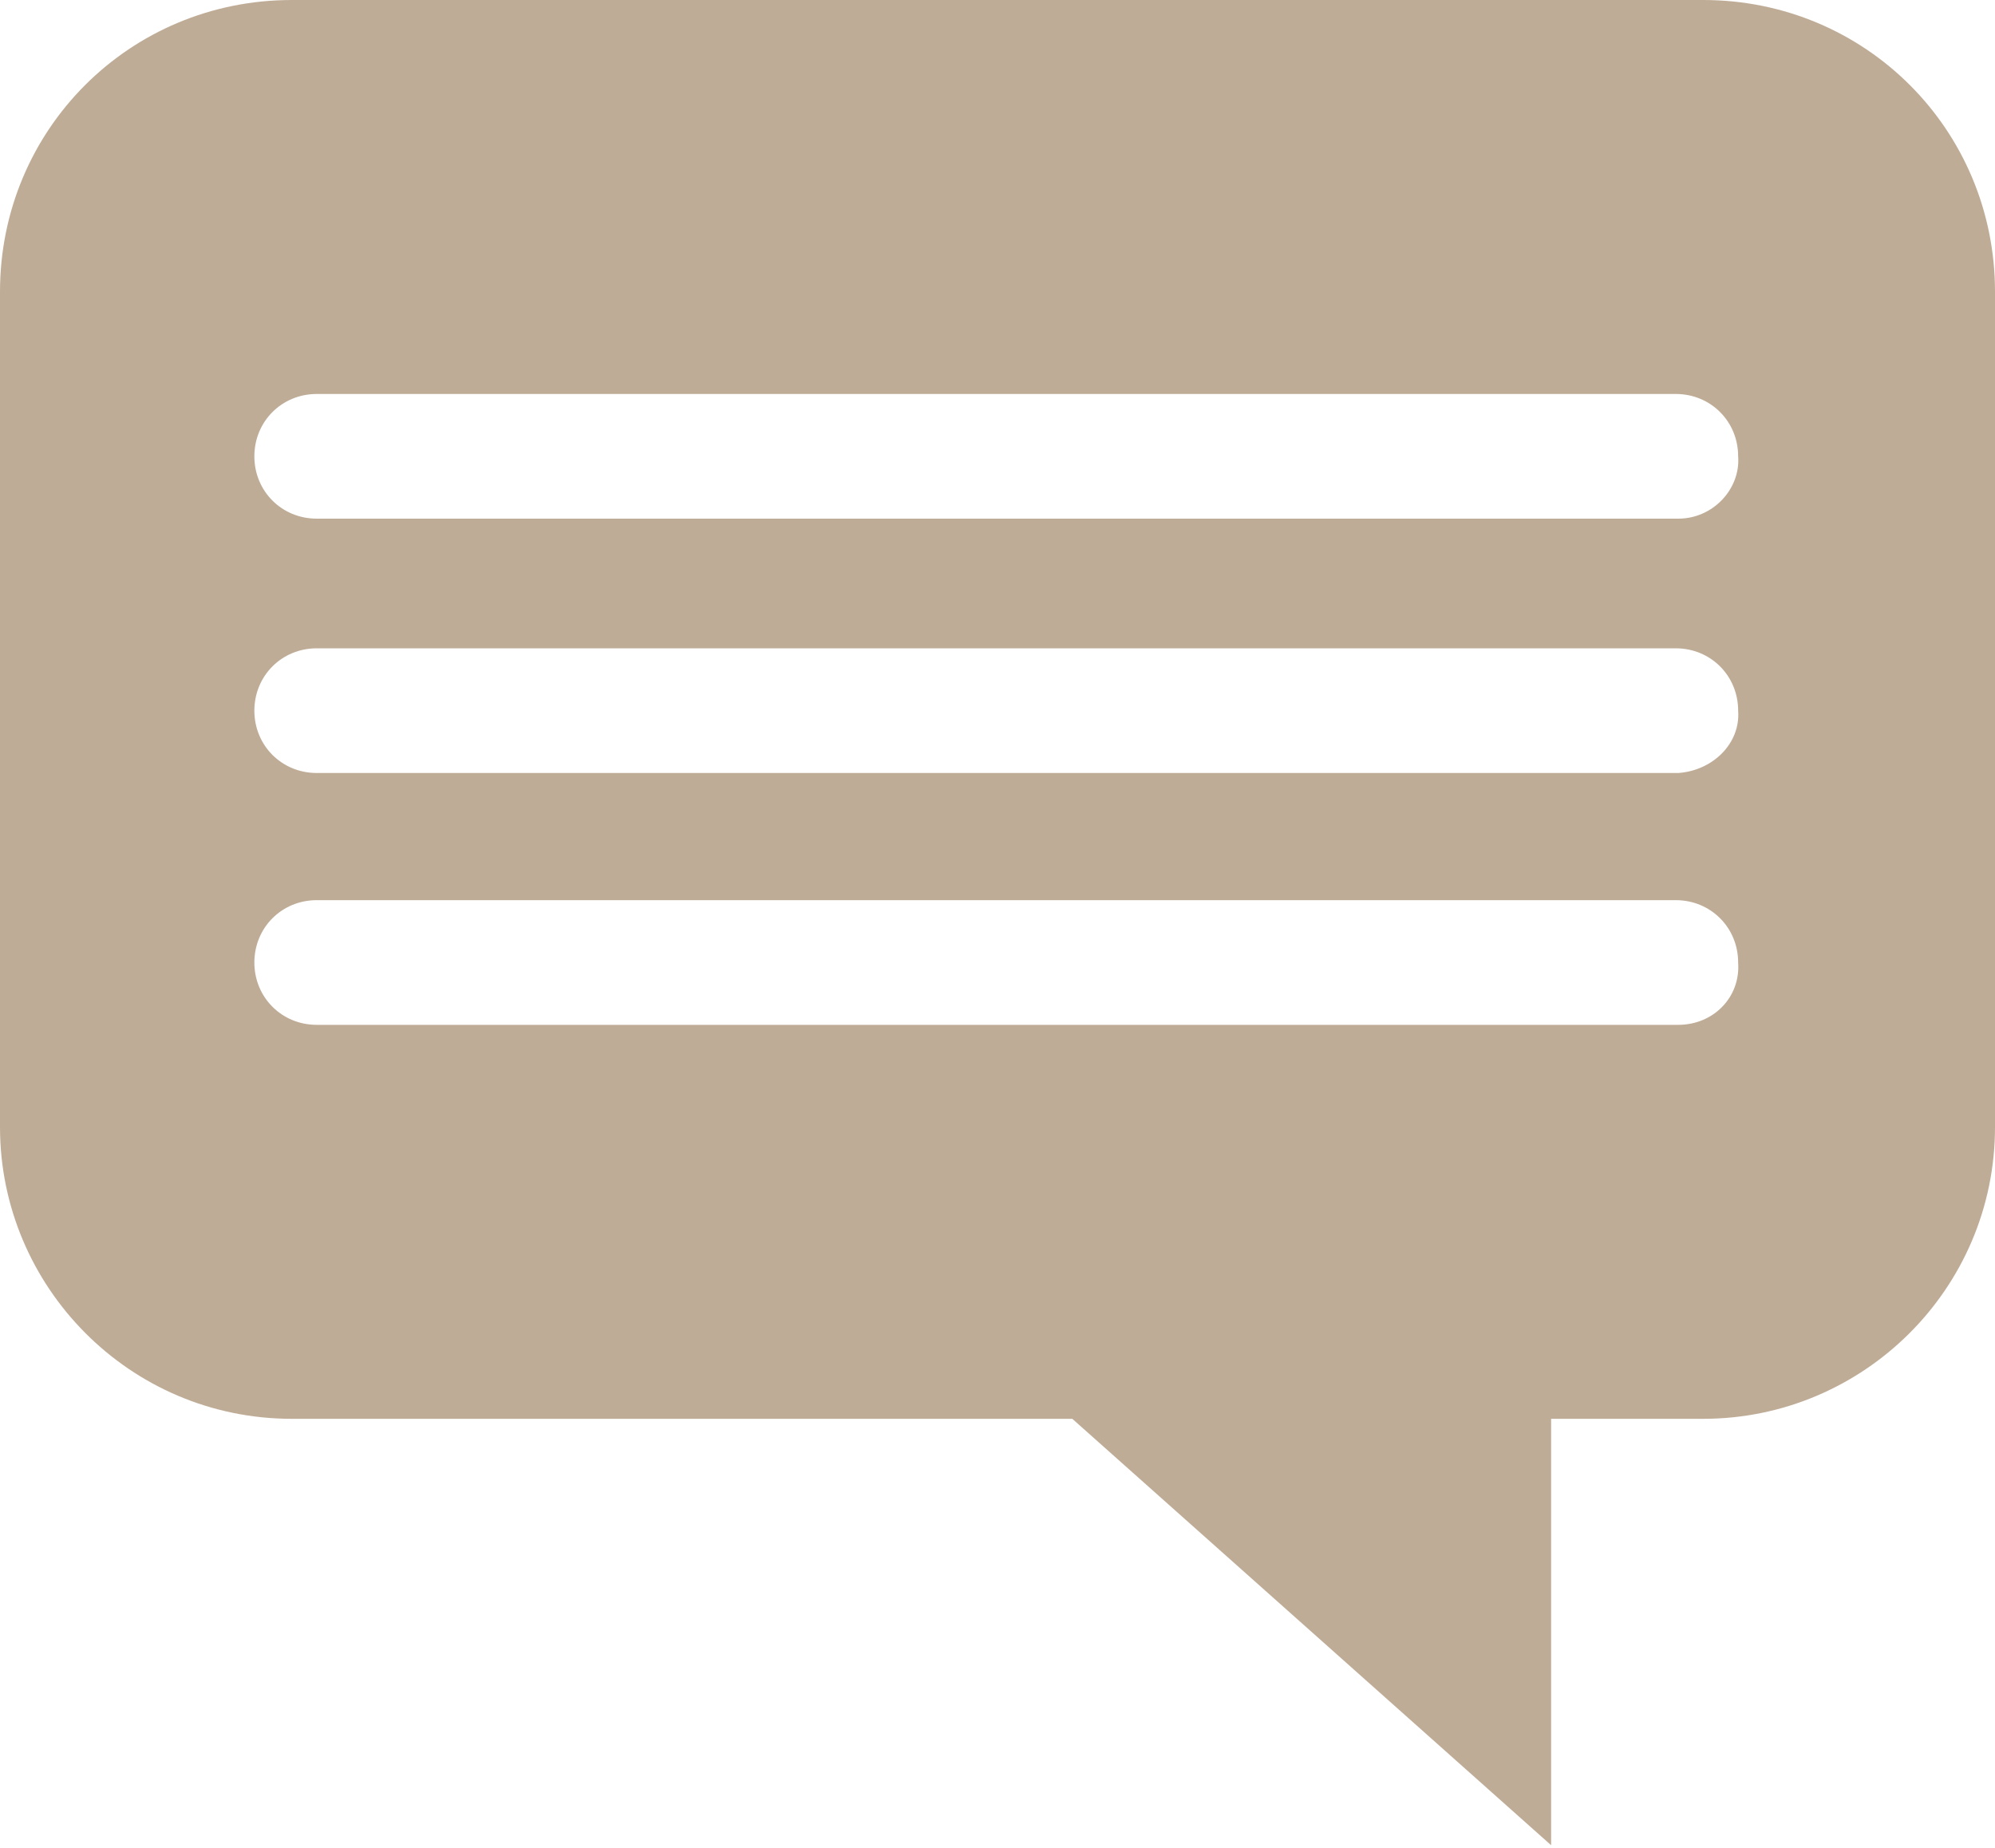
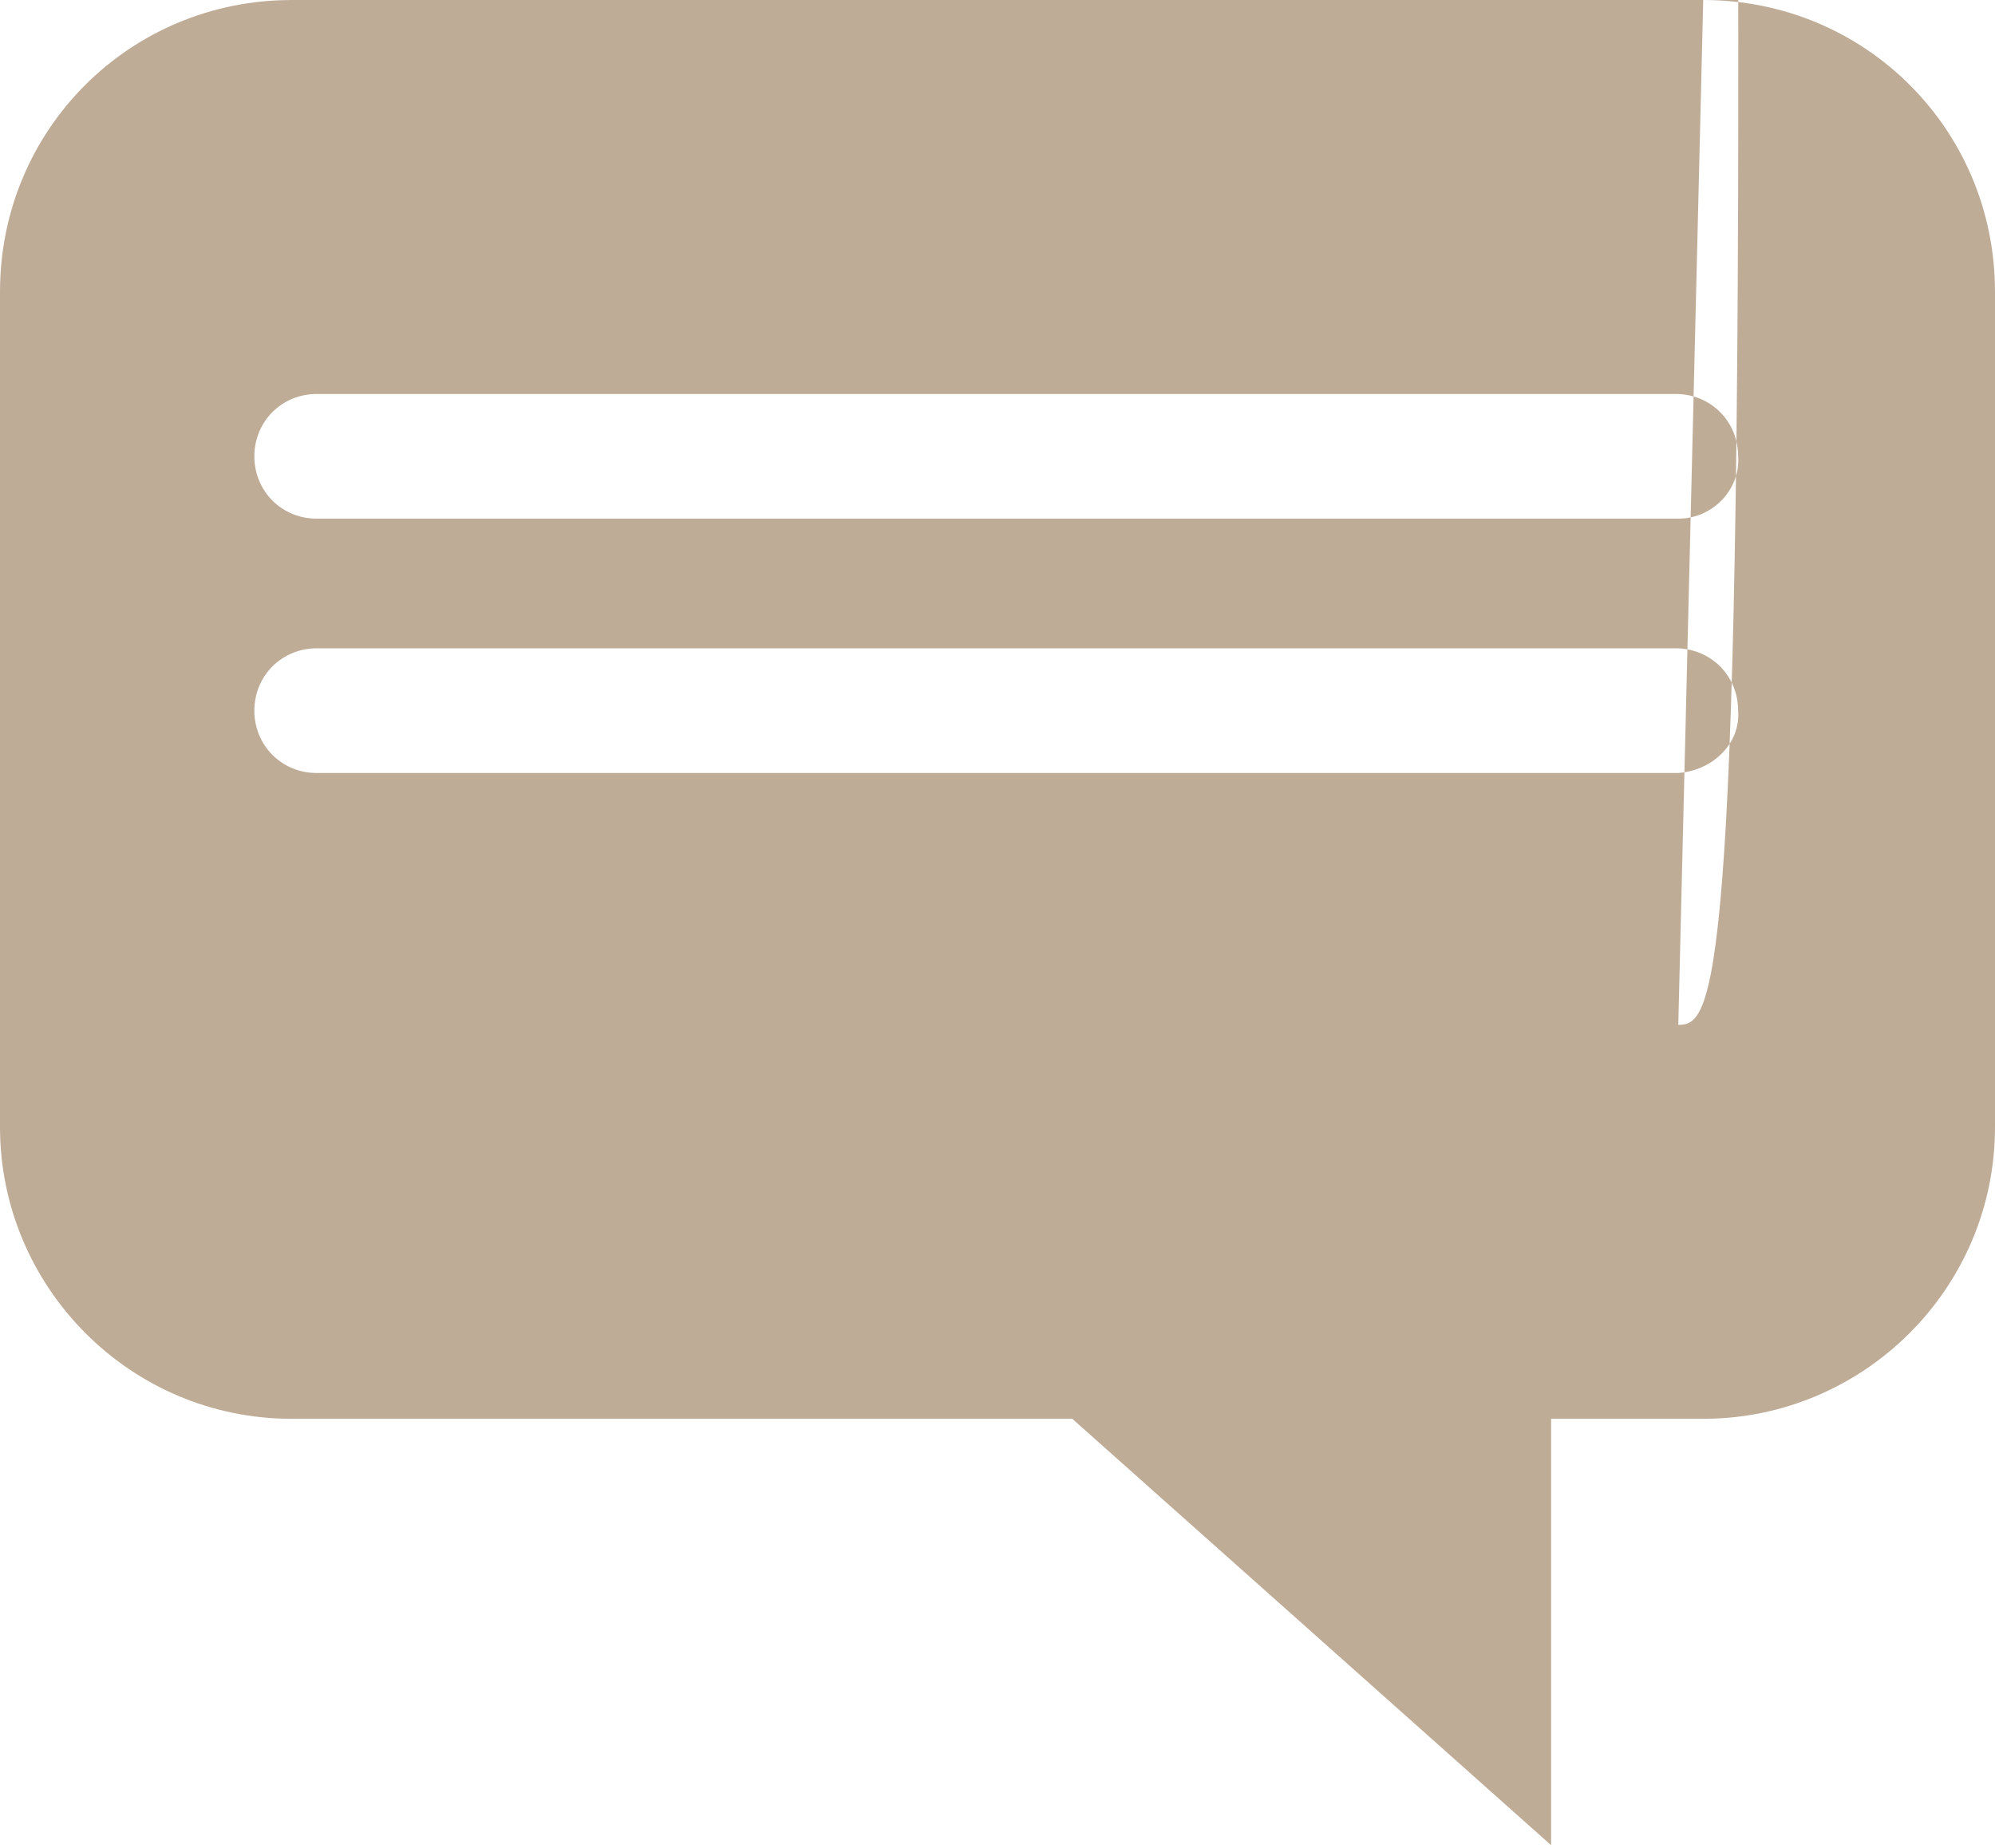
<svg xmlns="http://www.w3.org/2000/svg" version="1.1" id="Layer_1" x="0px" y="0px" viewBox="0 0 80 74.1" style="enable-background:new 0 0 80 74.1;" xml:space="preserve">
  <style type="text/css">
	.st0{fill:#BFAC97;}
</style>
-   <path class="st0" d="M68.3,0H11.7C5.2,0,0,5.2,0,11.7v33.5c0,6.4,5.2,11.7,11.7,11.7H43L62.2,74V56.9h6.1c6.4,0,11.7-5.2,11.7-11.7  V11.7C80,5.2,74.8,0,68.3,0z M67.3,41.1H12.7c-1.4,0-2.5-1.1-2.5-2.5s1.1-2.5,2.5-2.5h54.5c1.4,0,2.5,1.1,2.5,2.5  C69.8,40,68.7,41.1,67.3,41.1z M67.3,31H12.7c-1.4,0-2.5-1.1-2.5-2.5s1.1-2.5,2.5-2.5h54.5c1.4,0,2.5,1.1,2.5,2.5  C69.8,29.8,68.7,30.9,67.3,31L67.3,31z M67.3,20.8H12.7c-1.4,0-2.5-1.1-2.5-2.5s1.1-2.5,2.5-2.5l0,0h54.5c1.4,0,2.5,1.1,2.5,2.5  C69.8,19.6,68.7,20.8,67.3,20.8z" />
+   <path class="st0" d="M68.3,0H11.7C5.2,0,0,5.2,0,11.7v33.5c0,6.4,5.2,11.7,11.7,11.7H43L62.2,74V56.9h6.1c6.4,0,11.7-5.2,11.7-11.7  V11.7C80,5.2,74.8,0,68.3,0z H12.7c-1.4,0-2.5-1.1-2.5-2.5s1.1-2.5,2.5-2.5h54.5c1.4,0,2.5,1.1,2.5,2.5  C69.8,40,68.7,41.1,67.3,41.1z M67.3,31H12.7c-1.4,0-2.5-1.1-2.5-2.5s1.1-2.5,2.5-2.5h54.5c1.4,0,2.5,1.1,2.5,2.5  C69.8,29.8,68.7,30.9,67.3,31L67.3,31z M67.3,20.8H12.7c-1.4,0-2.5-1.1-2.5-2.5s1.1-2.5,2.5-2.5l0,0h54.5c1.4,0,2.5,1.1,2.5,2.5  C69.8,19.6,68.7,20.8,67.3,20.8z" />
</svg>